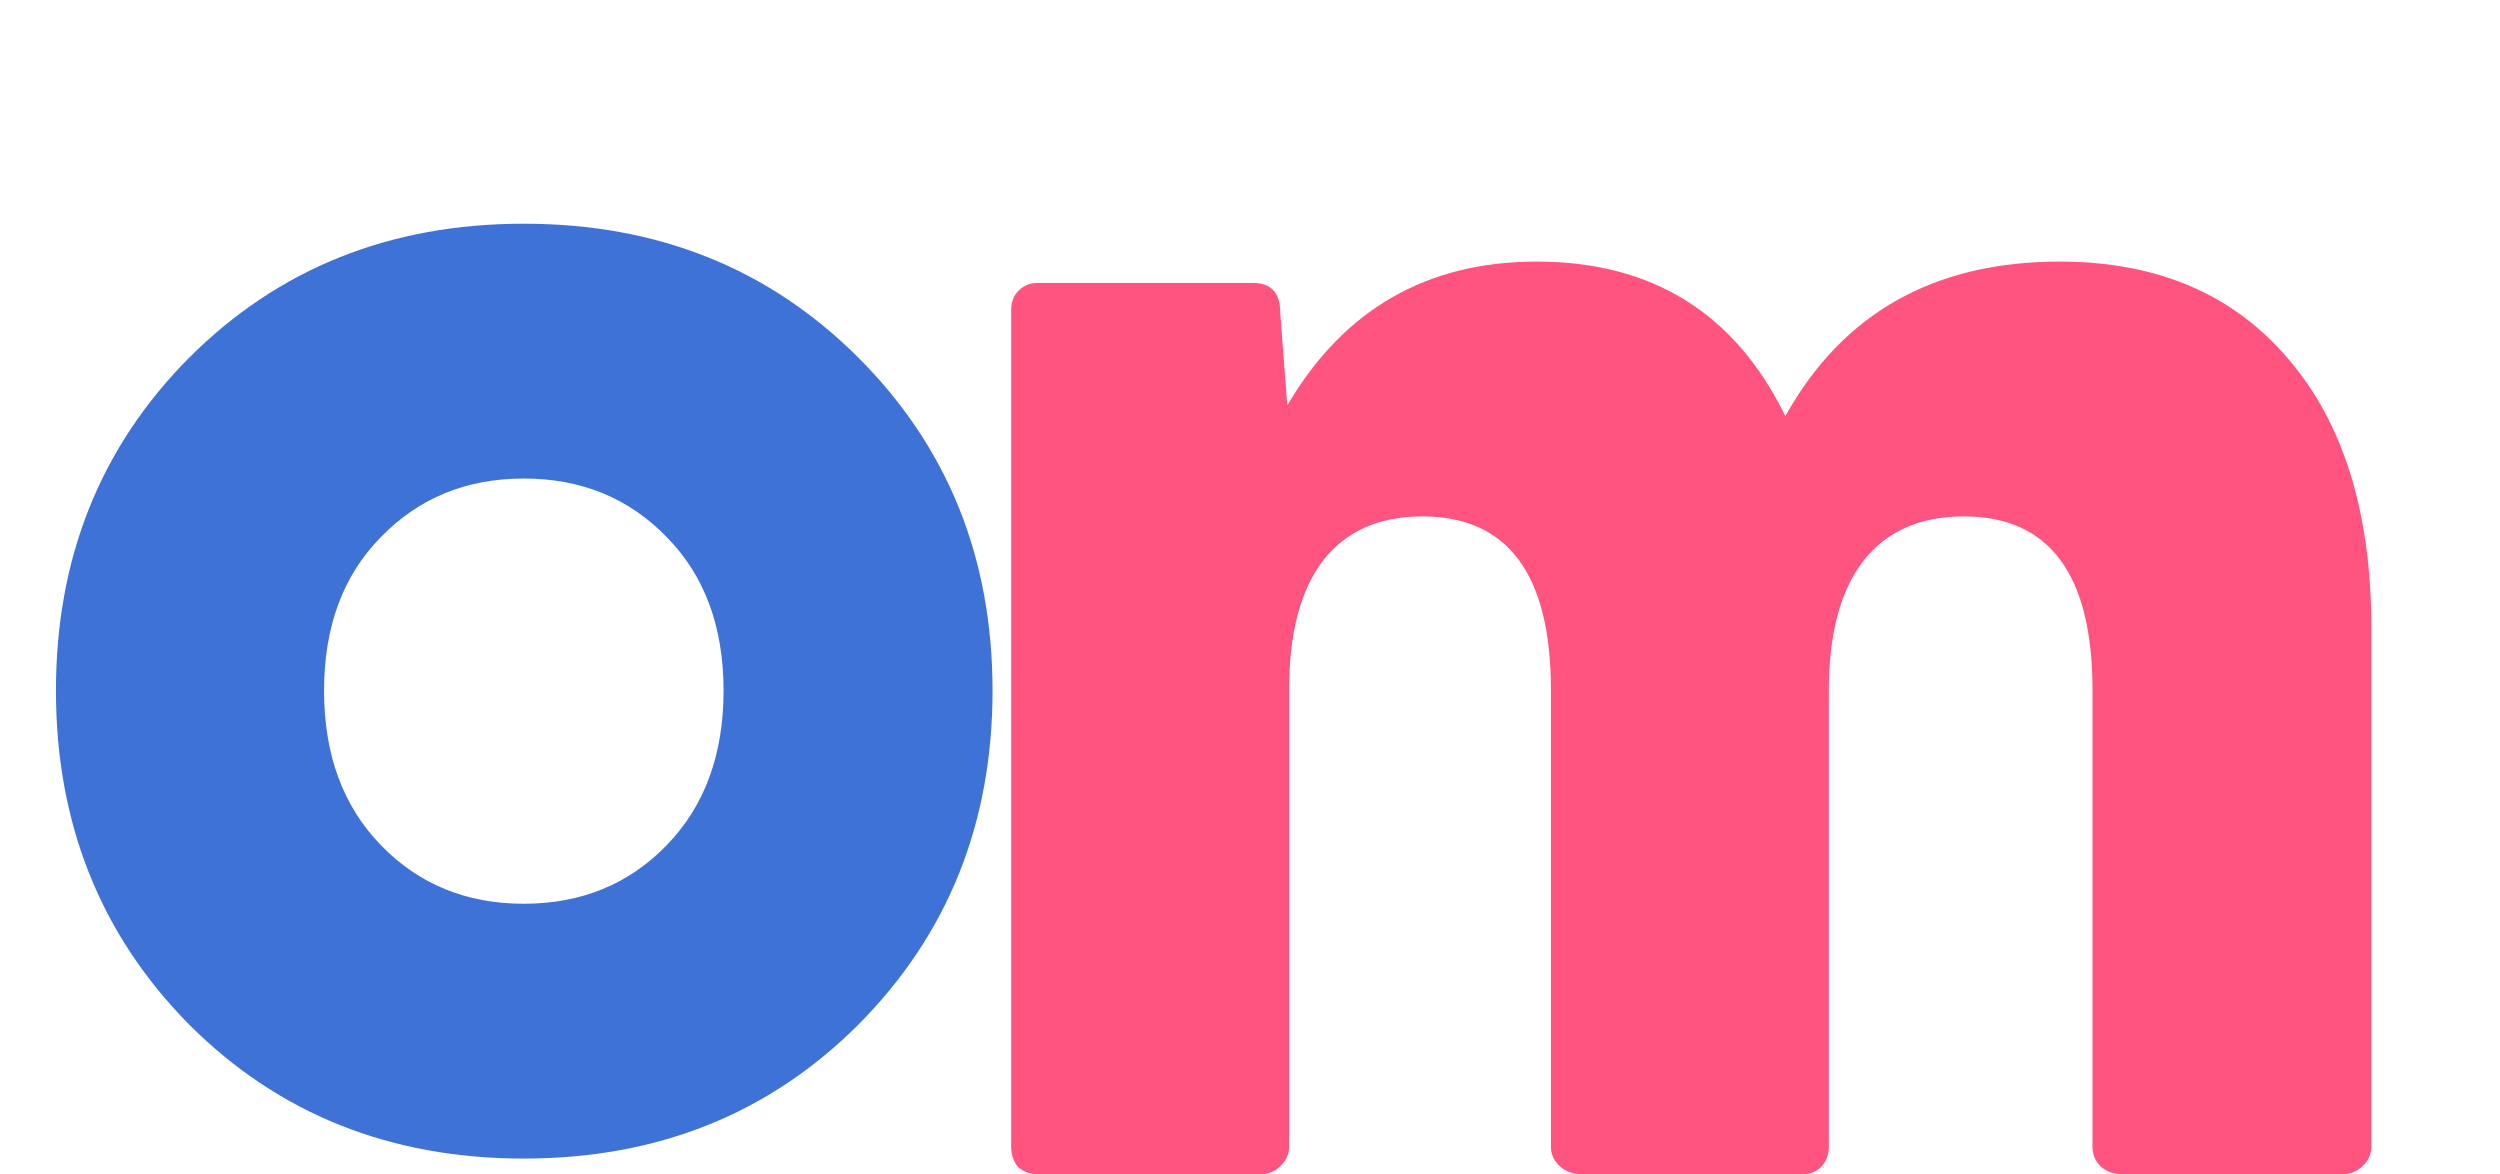
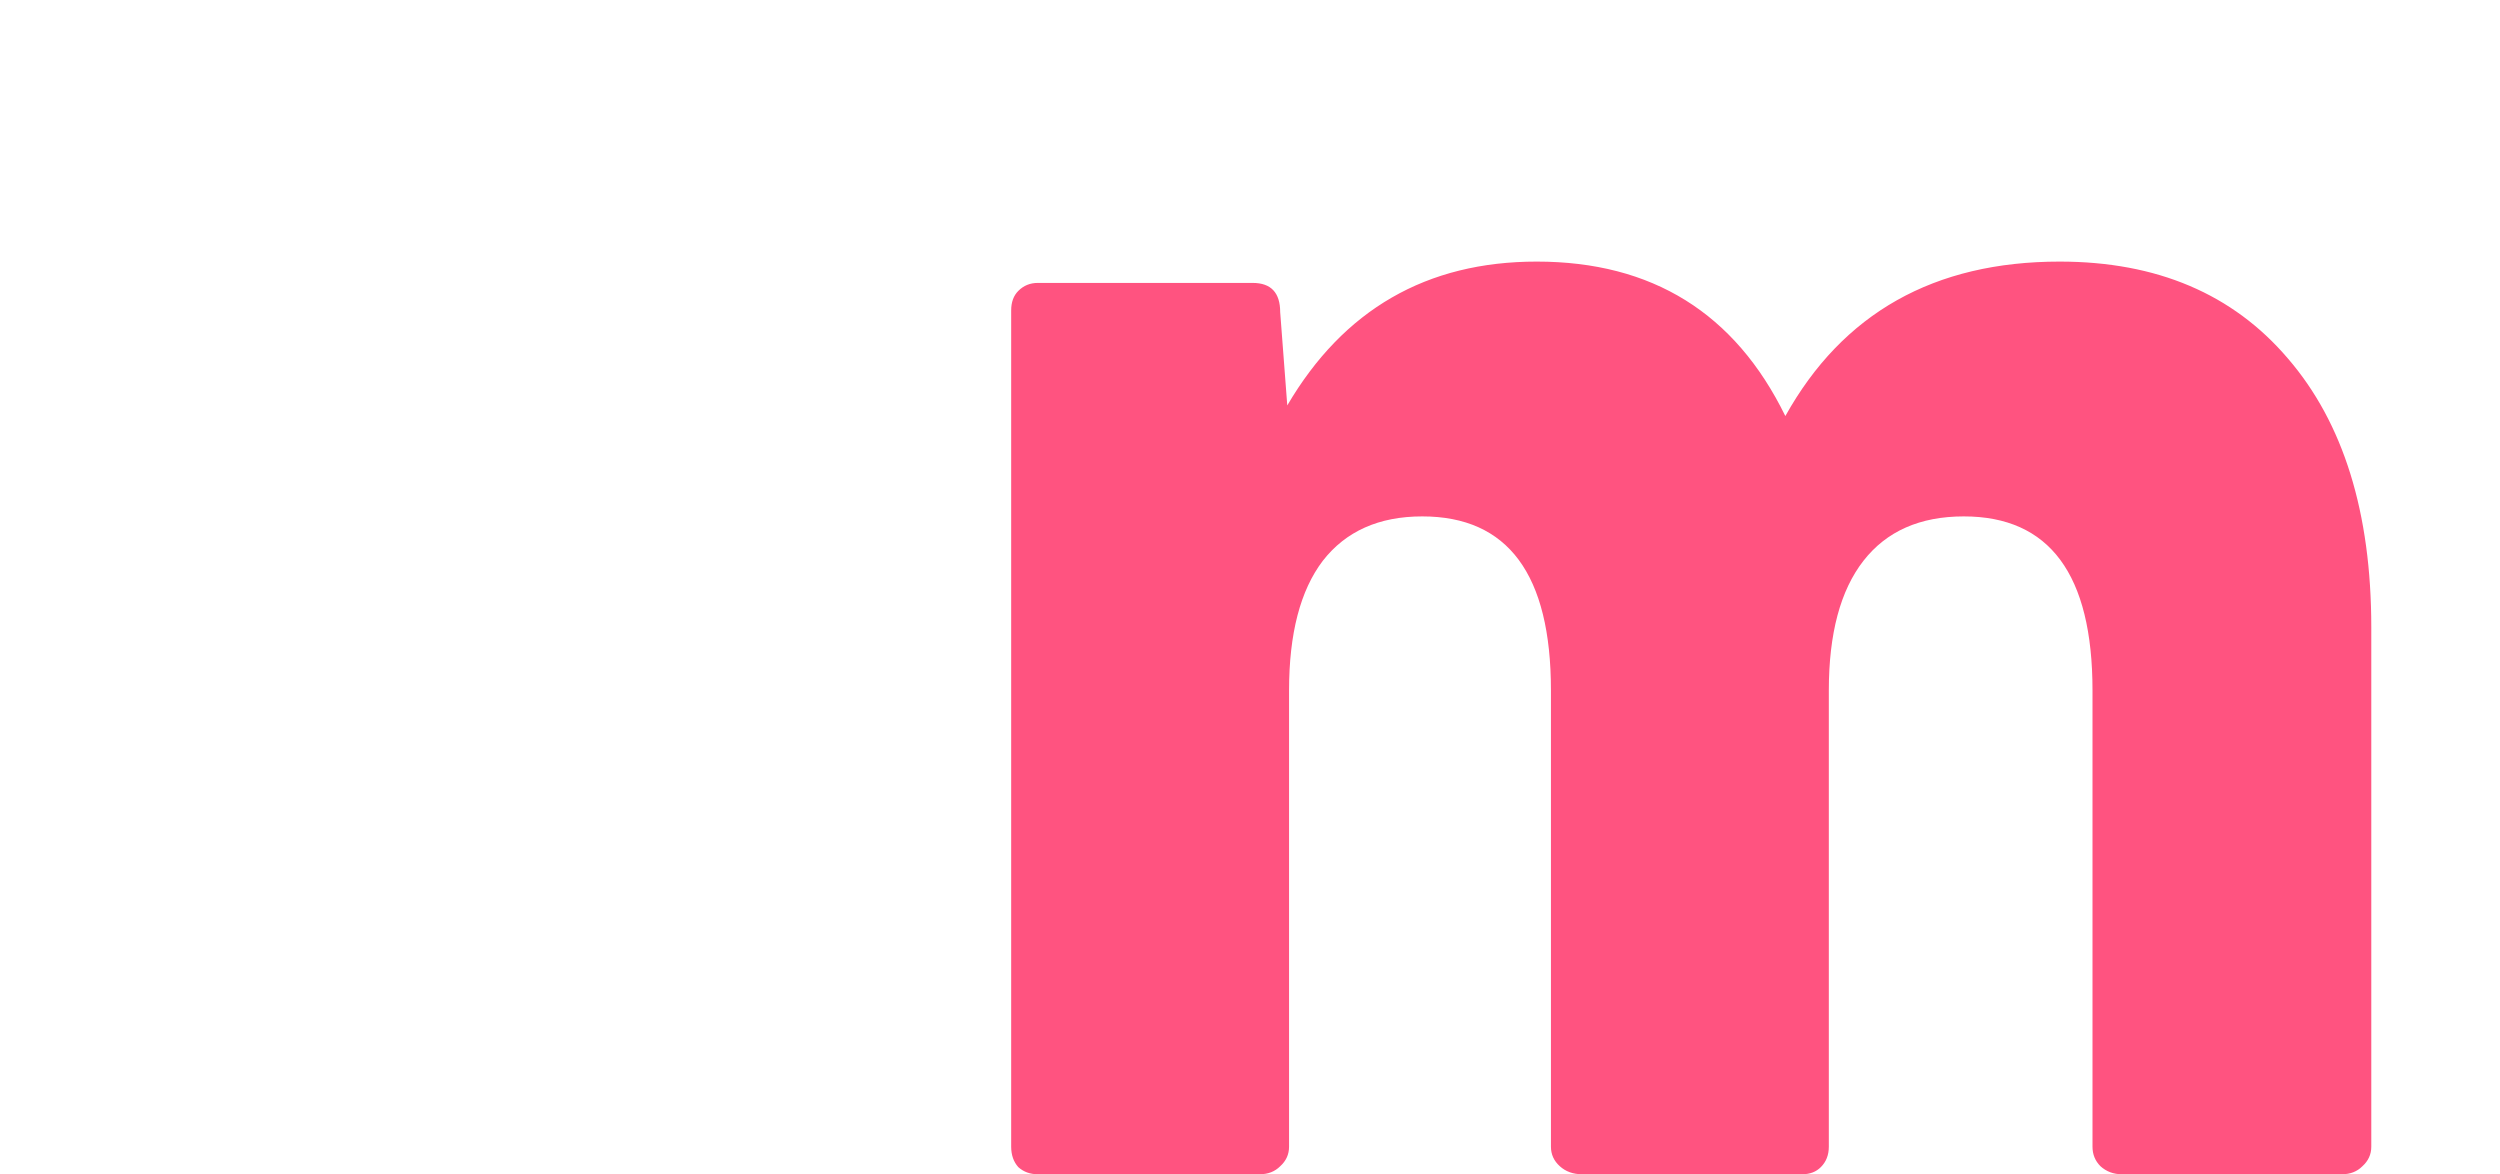
<svg xmlns="http://www.w3.org/2000/svg" width="66" height="31" viewBox="0 0 66 31" fill="none">
  <path d="M26.695 30.273V8.195C26.695 7.977 26.758 7.805 26.883 7.68C27.023 7.539 27.195 7.469 27.398 7.469H33.07C33.555 7.469 33.797 7.727 33.797 8.242L33.984 10.703C35.469 8.172 37.664 6.906 40.57 6.906C43.617 6.906 45.805 8.266 47.133 10.984C48.648 8.266 51.062 6.906 54.375 6.906C56.938 6.906 58.945 7.758 60.398 9.461C61.867 11.164 62.602 13.531 62.602 16.562V30.273C62.602 30.477 62.523 30.648 62.367 30.789C62.227 30.93 62.047 31 61.828 31H56.016C55.797 31 55.609 30.93 55.453 30.789C55.312 30.648 55.242 30.477 55.242 30.273V18.227C55.242 15.164 54.109 13.633 51.844 13.633C50.688 13.633 49.805 14.023 49.195 14.805C48.586 15.586 48.281 16.727 48.281 18.227V30.273C48.281 30.492 48.211 30.672 48.07 30.812C47.945 30.938 47.781 31 47.578 31H41.766C41.531 31 41.336 30.93 41.18 30.789C41.023 30.648 40.945 30.477 40.945 30.273V18.227C40.945 15.164 39.812 13.633 37.547 13.633C36.406 13.633 35.531 14.023 34.922 14.805C34.328 15.586 34.031 16.727 34.031 18.227V30.273C34.031 30.477 33.953 30.648 33.797 30.789C33.656 30.93 33.477 31 33.258 31H27.398C27.195 31 27.023 30.938 26.883 30.812C26.758 30.672 26.695 30.492 26.695 30.273Z" fill="#FF5380" />
-   <path d="M4.992 27.047C2.648 24.672 1.477 21.734 1.477 18.234C1.477 14.734 2.648 11.805 4.992 9.445C7.352 7.086 10.297 5.906 13.828 5.906C17.359 5.906 20.305 7.086 22.664 9.445C25.023 11.805 26.203 14.734 26.203 18.234C26.203 21.734 25.023 24.672 22.664 27.047C20.305 29.406 17.359 30.586 13.828 30.586C10.297 30.586 7.352 29.406 4.992 27.047ZM10.055 14.18C9.055 15.195 8.555 16.547 8.555 18.234C8.555 19.922 9.055 21.281 10.055 22.312C11.055 23.344 12.312 23.859 13.828 23.859C15.344 23.859 16.602 23.344 17.602 22.312C18.602 21.281 19.102 19.922 19.102 18.234C19.102 16.547 18.602 15.195 17.602 14.18C16.602 13.148 15.344 12.633 13.828 12.633C12.312 12.633 11.055 13.148 10.055 14.18Z" fill="#3F72D7" />
</svg>